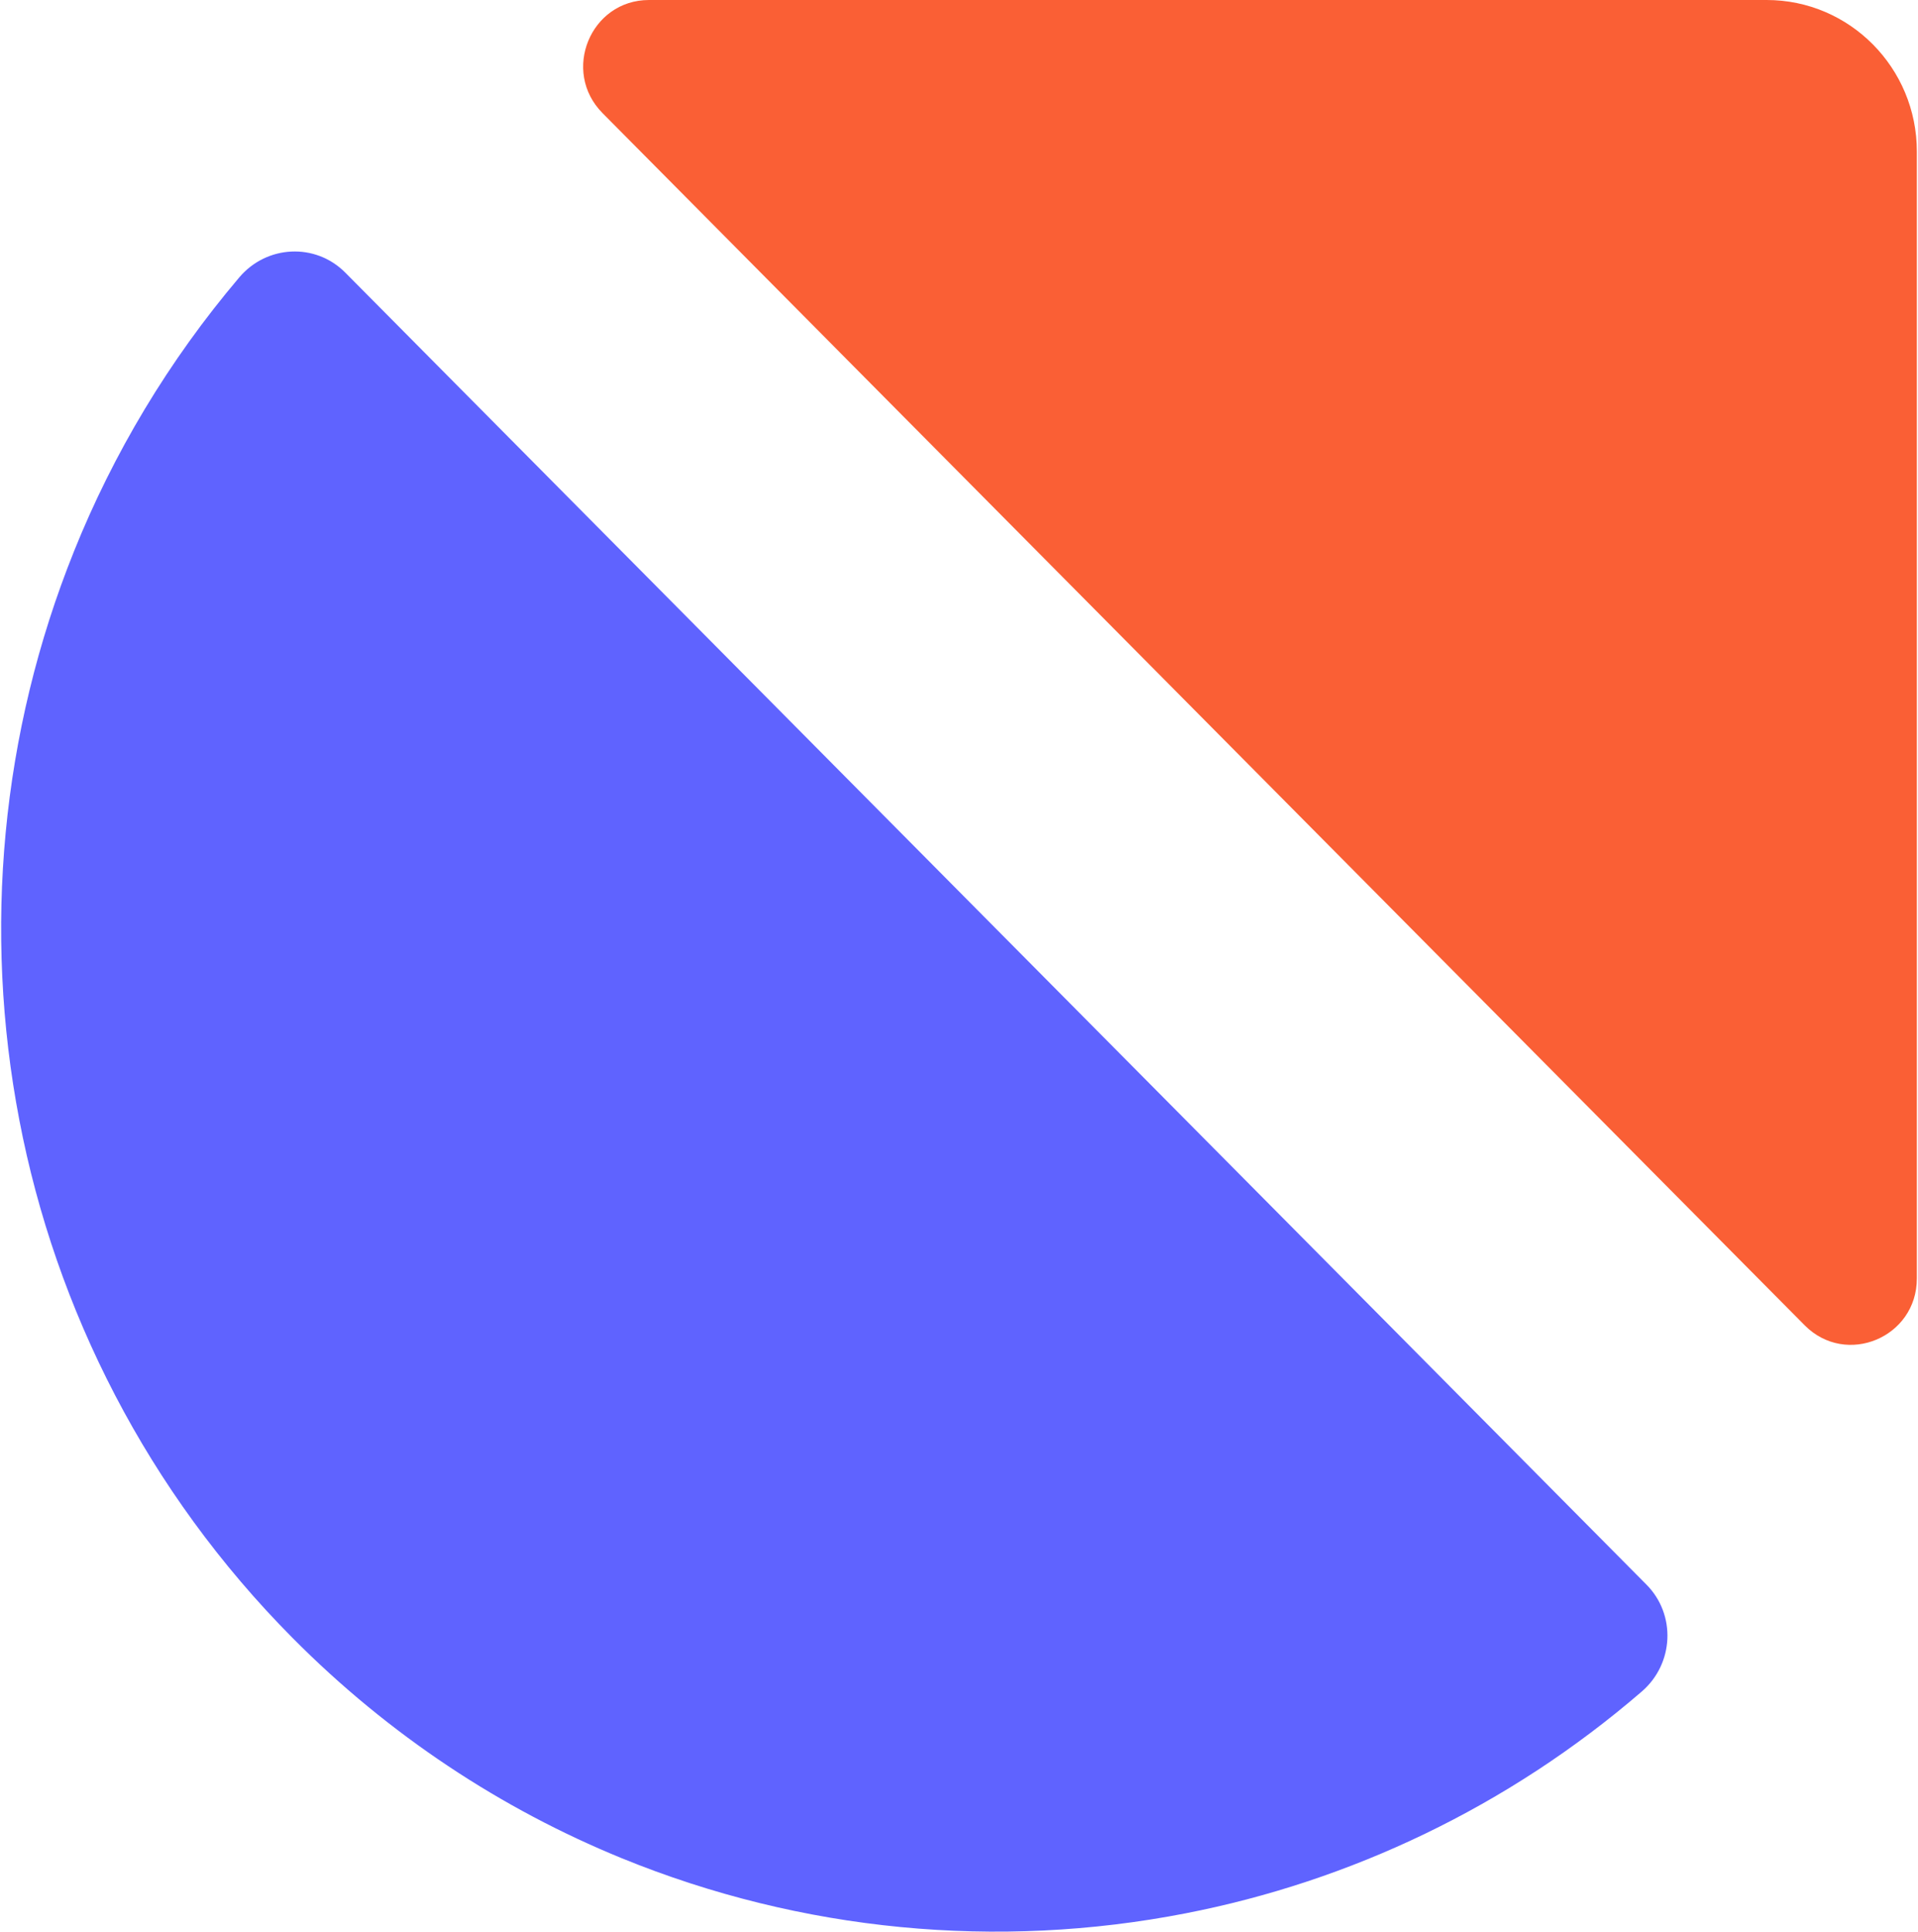
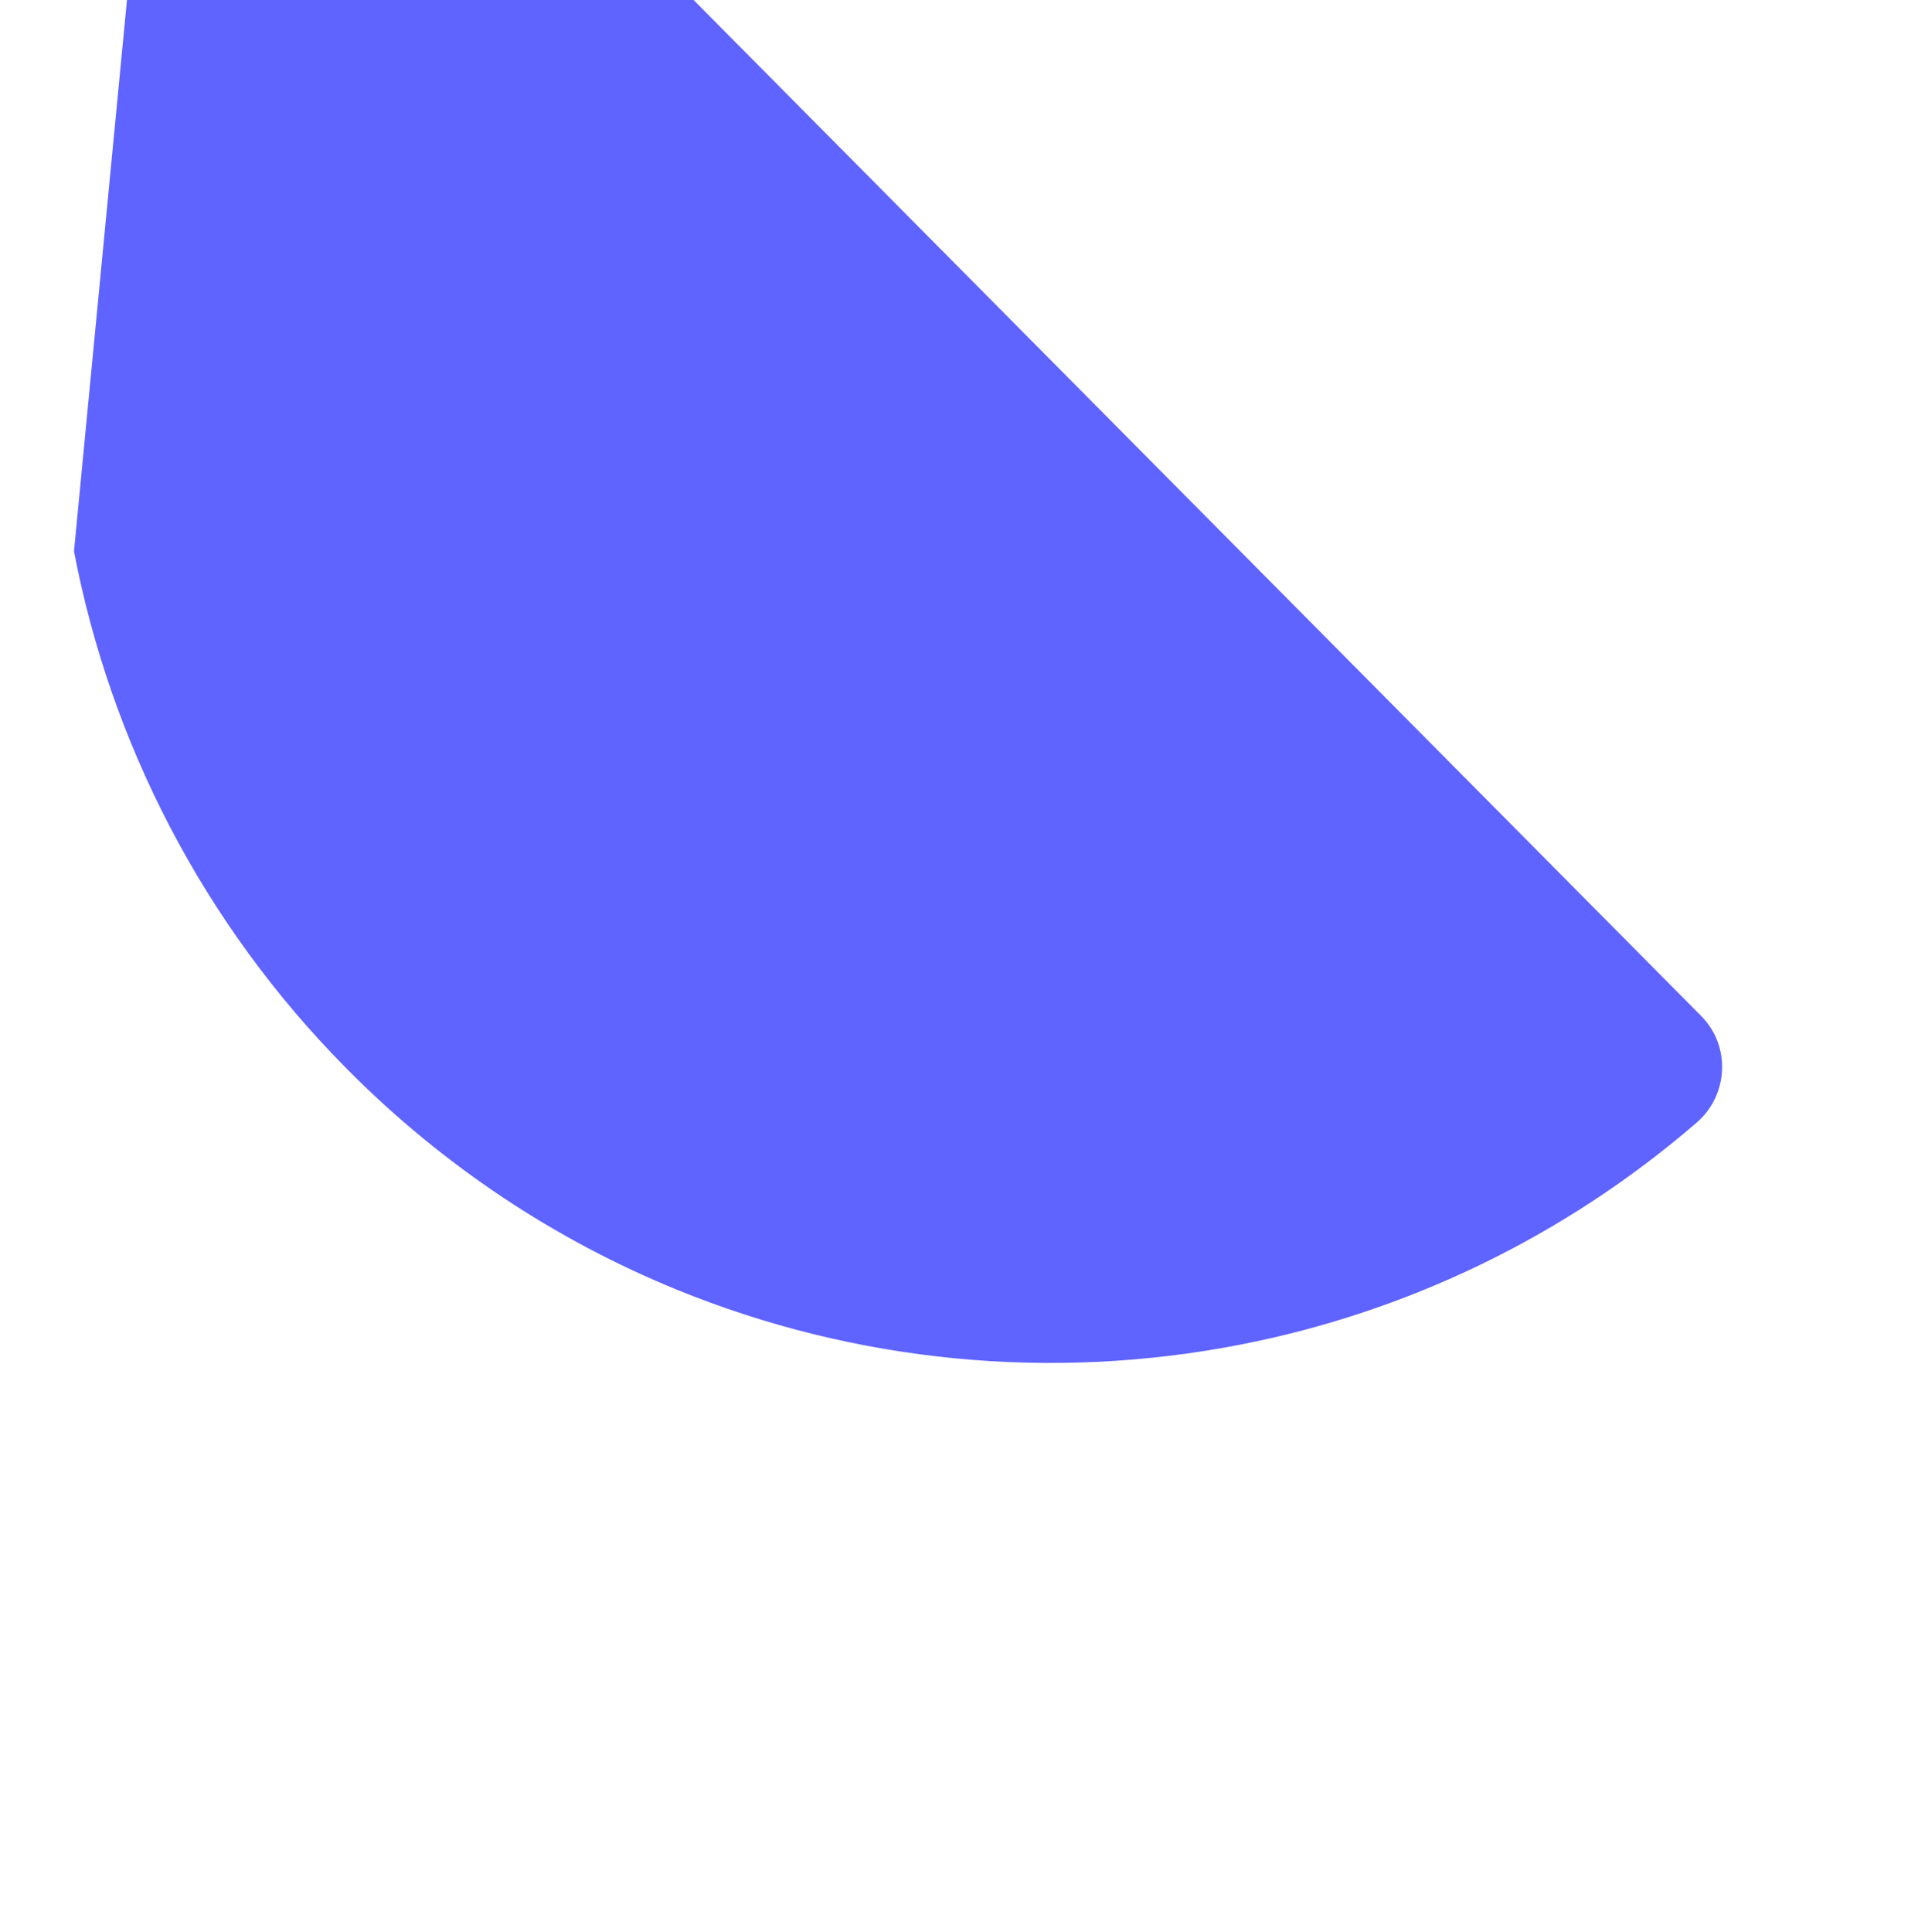
<svg xmlns="http://www.w3.org/2000/svg" id="Layer_1" data-name="Layer 1" viewBox="0 0 500 503.52">
  <defs>
    <style>
      .cls-1 {
        fill: #fa5f35;
      }

      .cls-2 {
        fill: #5f63ff;
      }
    </style>
  </defs>
-   <path class="cls-2" d="m19.29,143.71C.28,190.99-4.44,242.54,5.04,291.95c9.46,49.39,33.34,96.83,71.21,134.98,25.21,25.43,54.56,44.66,85.81,57.43,46.9,19.16,98.03,23.93,147.04,14.37,42.71-8.31,83.96-27.68,118.9-57.82,8.36-7.21,9-20,1.22-27.85l-56.9-57.37-225.41-227.26-56.9-57.37c-7.78-7.84-20.47-7.2-27.62,1.23-18.46,21.76-32.87,45.96-43.1,71.41Z" />
-   <path class="cls-1" d="m470.46,345.46L157.07,29.48C146.28,18.6,153.92,0,169.18,0h291.36c21.63,0,39.16,17.68,39.16,39.49v293.76c0,15.39-18.45,23.09-29.24,12.21Z" />
+   <path class="cls-2" d="m19.29,143.71c9.46,49.39,33.34,96.83,71.21,134.98,25.21,25.43,54.56,44.66,85.81,57.43,46.9,19.16,98.03,23.93,147.04,14.37,42.71-8.31,83.96-27.68,118.9-57.82,8.36-7.21,9-20,1.22-27.85l-56.9-57.37-225.41-227.26-56.9-57.37c-7.78-7.84-20.47-7.2-27.62,1.23-18.46,21.76-32.87,45.96-43.1,71.41Z" />
</svg>